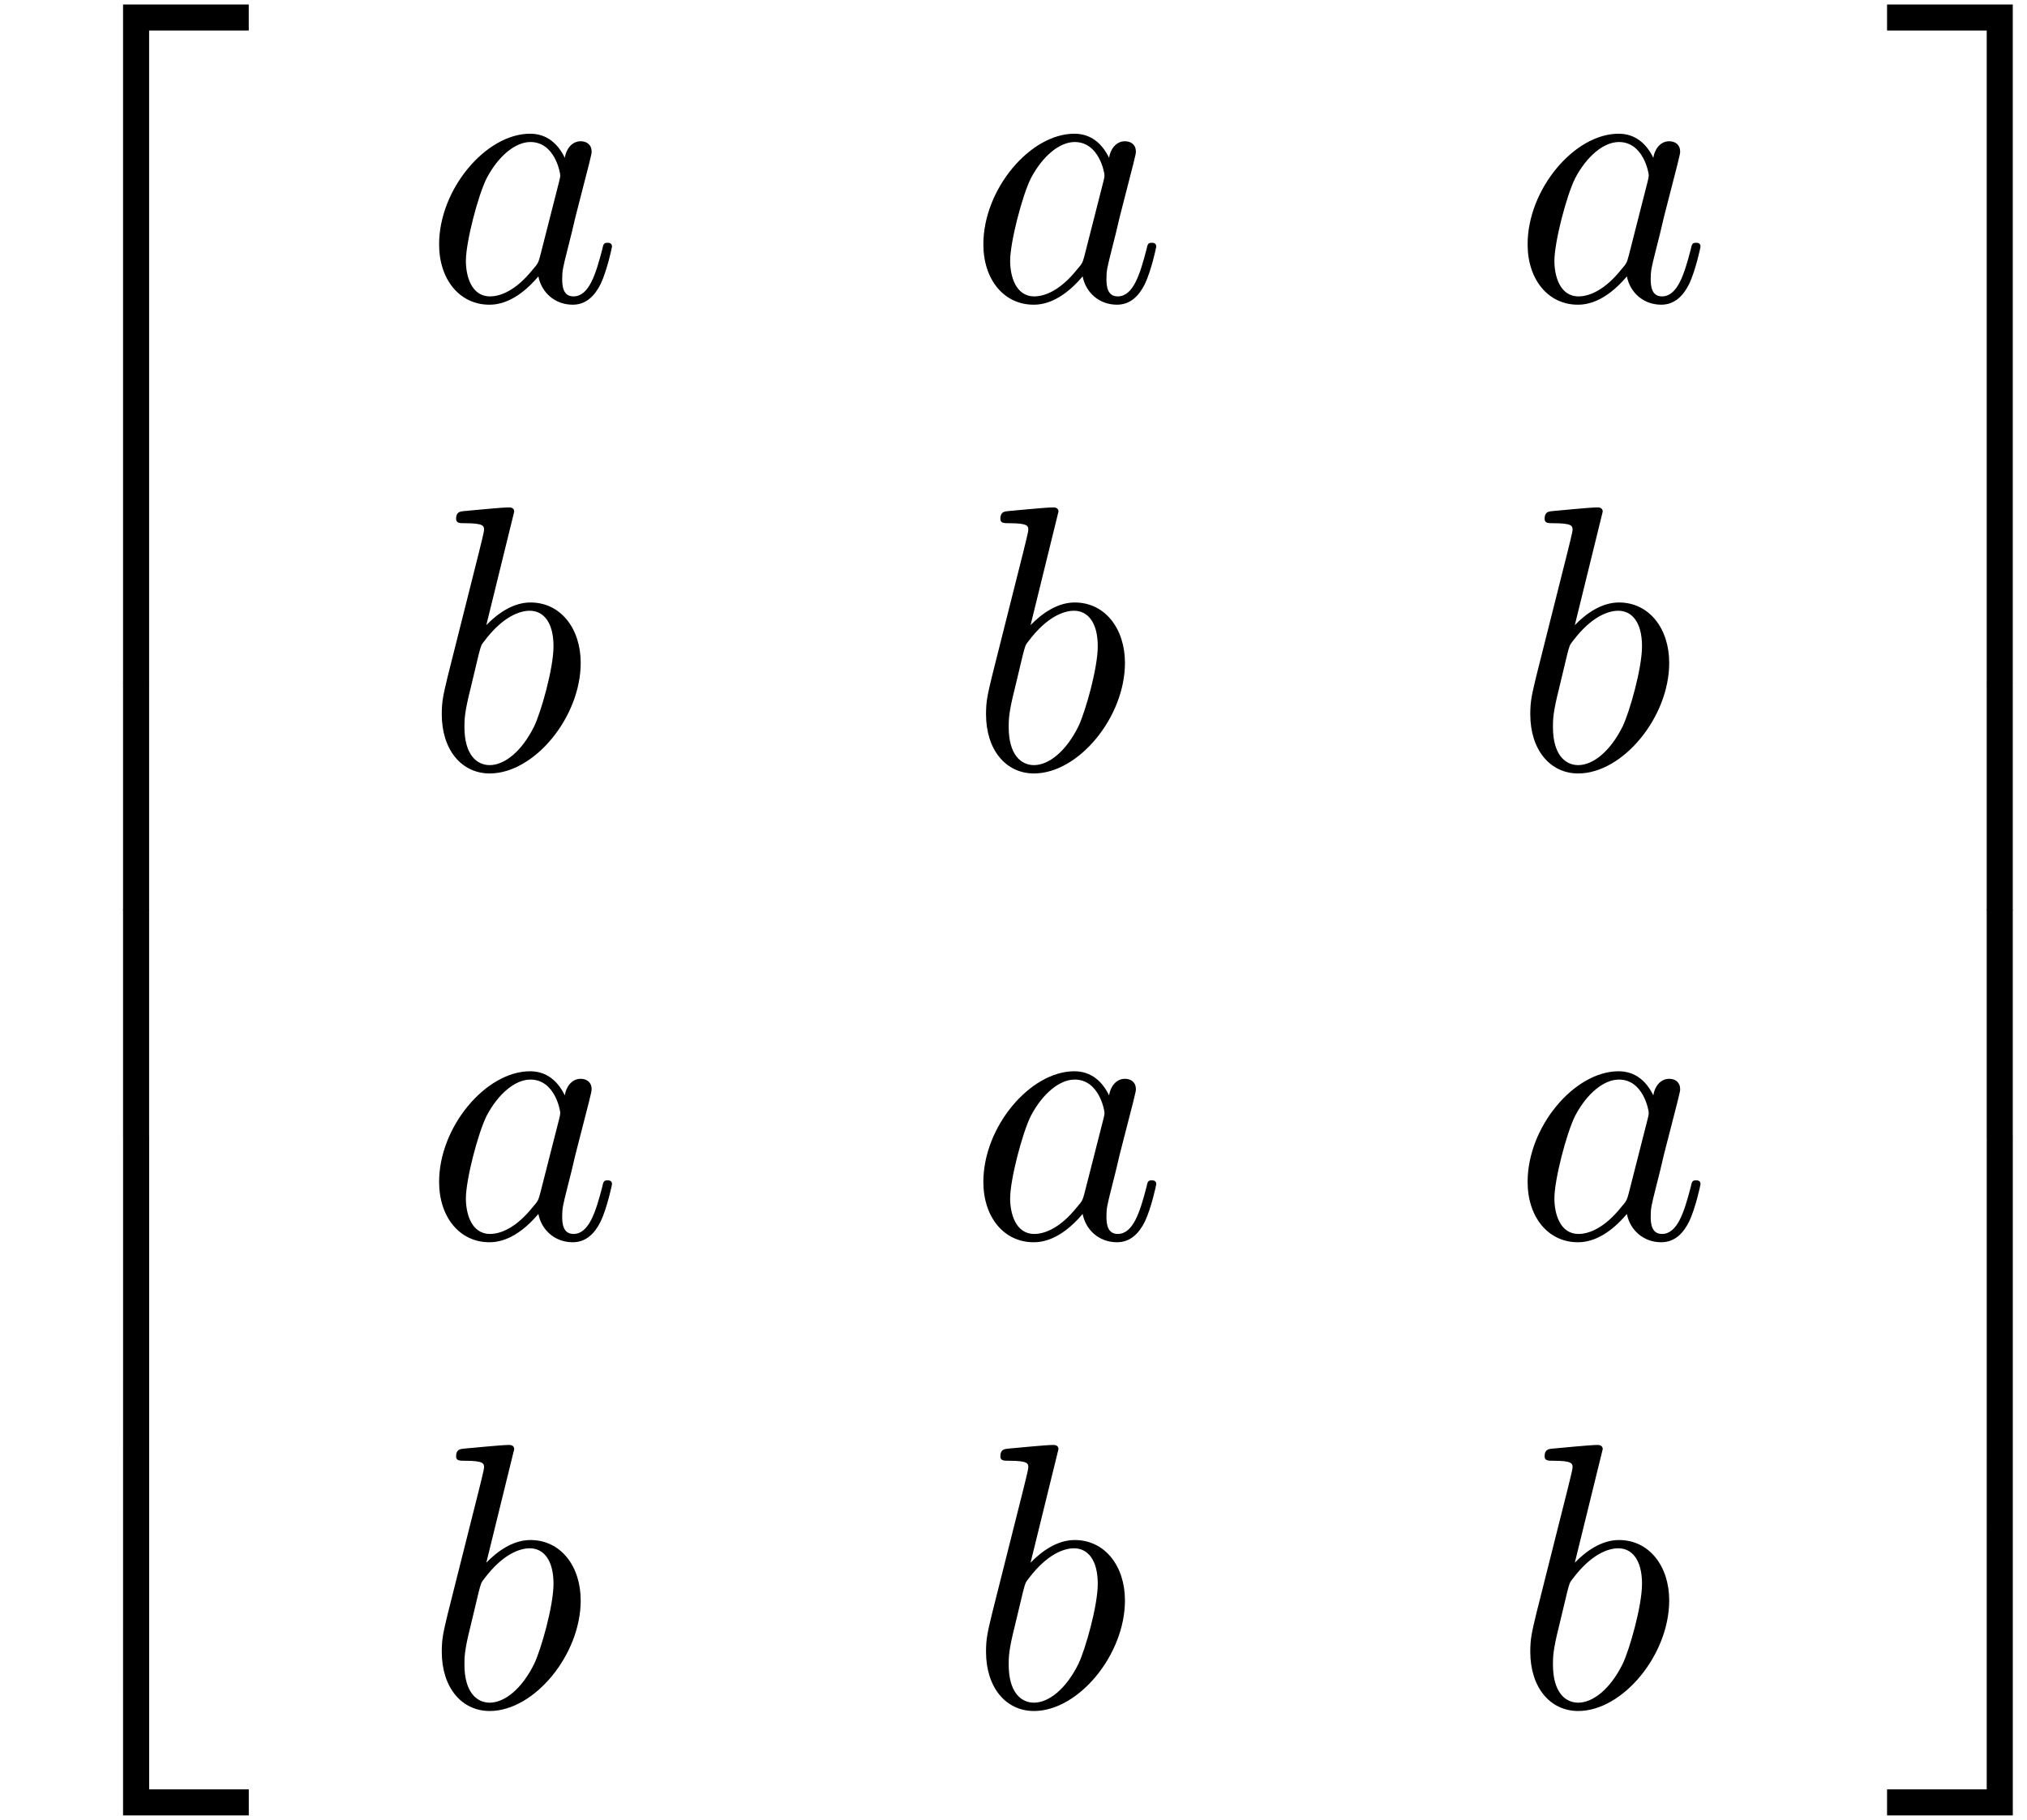
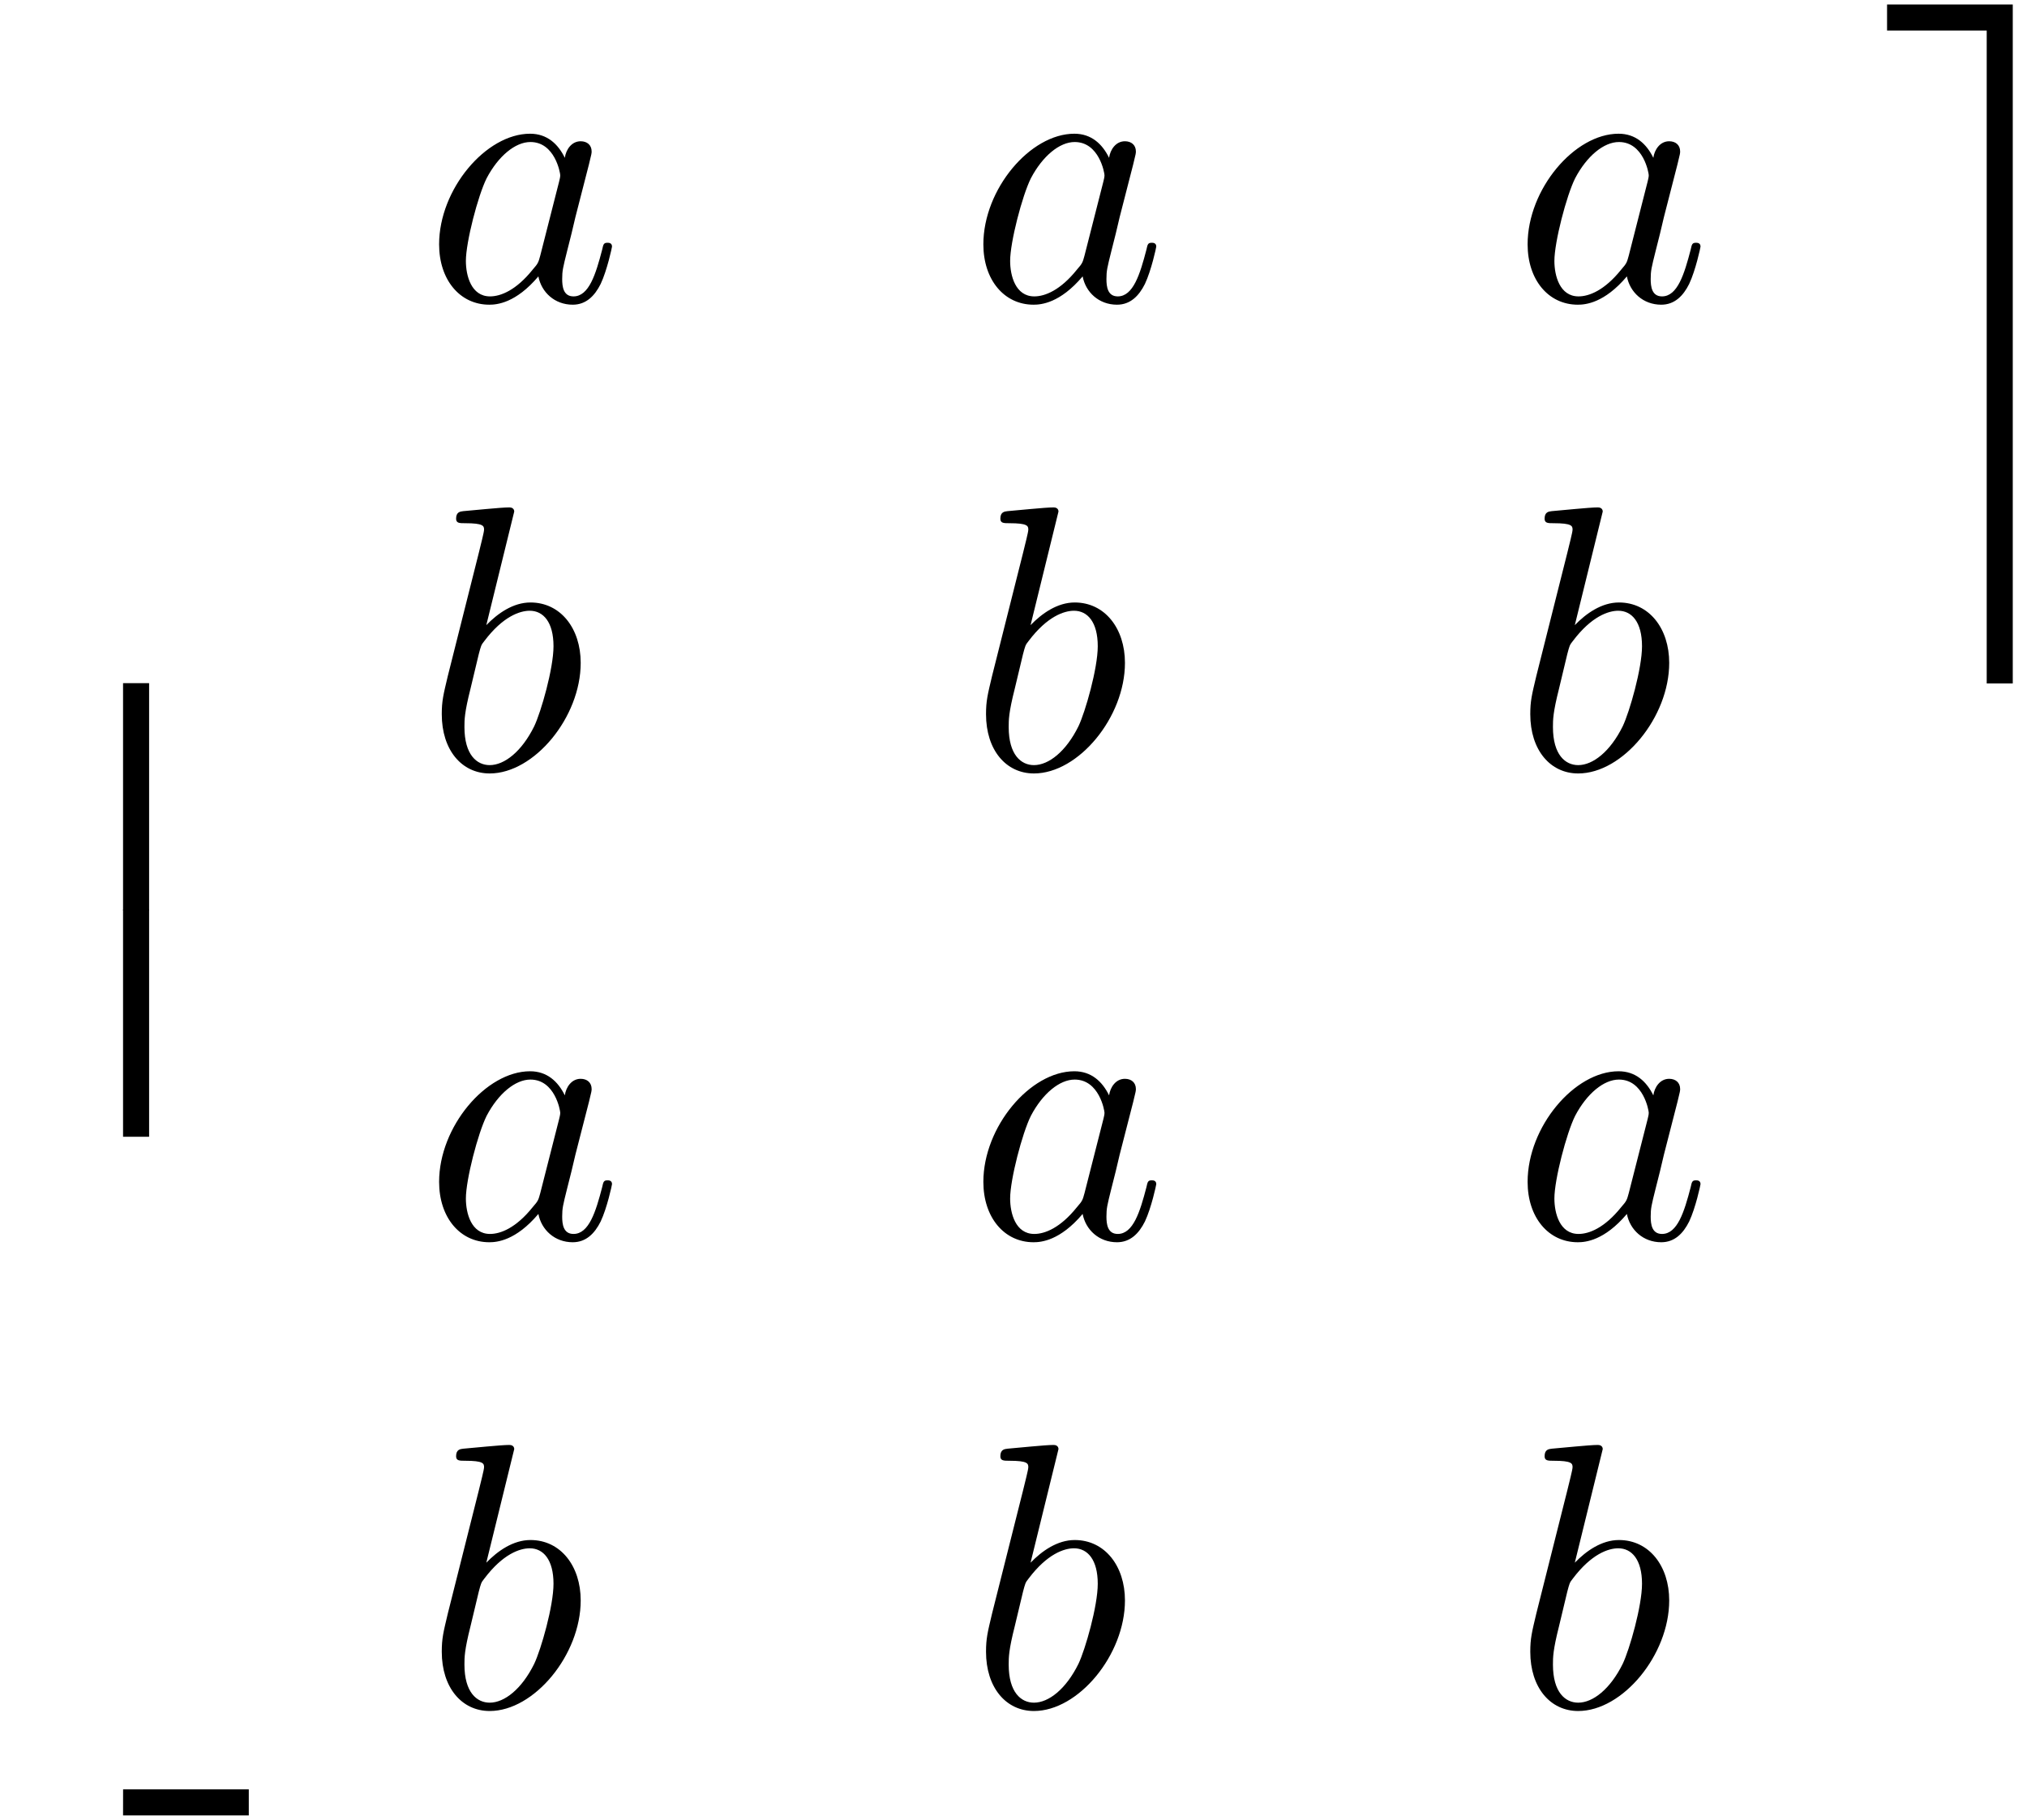
<svg xmlns="http://www.w3.org/2000/svg" xmlns:xlink="http://www.w3.org/1999/xlink" width="98" height="88" viewBox="1872.02 1484.013 58.58 52.603">
  <defs>
    <path id="g1-97" d="M4.07-4.124c-.197-.403-.514-.698-1.005-.698C1.79-4.822.436-3.218.436-1.625.436-.6 1.036.12 1.887.12c.218 0 .764-.044 1.418-.818.088.458.47.818.993.818.382 0 .633-.25.807-.6.186-.393.328-1.058.328-1.08 0-.11-.098-.11-.131-.11-.11 0-.12.045-.153.197-.185.71-.382 1.353-.829 1.353-.295 0-.327-.284-.327-.502 0-.24.022-.327.142-.807.12-.458.141-.567.24-.982l.392-1.527c.077-.306.077-.327.077-.371 0-.186-.131-.295-.317-.295-.262 0-.425.24-.458.48m-.71 2.826c-.055.196-.055.218-.218.403-.48.6-.927.775-1.233.775-.545 0-.698-.6-.698-1.025 0-.546.349-1.888.6-2.39.338-.643.829-1.047 1.265-1.047.71 0 .862.895.862.96s-.022.131-.033.186z" />
    <path id="g1-98" d="M2.607-7.45c0-.012 0-.12-.142-.12-.25 0-1.047.086-1.33.108-.088.011-.208.022-.208.218 0 .131.098.131.262.131.524 0 .546.077.546.186 0 .076-.099.447-.153.676L.687-2.695c-.13.546-.174.72-.174 1.102C.513-.556 1.09.12 1.898.12c1.287 0 2.63-1.625 2.63-3.196 0-.993-.579-1.746-1.452-1.746-.501 0-.949.317-1.276.655zM1.582-3.328c.065-.24.065-.262.163-.382.535-.71 1.026-.873 1.31-.873.392 0 .687.327.687 1.026 0 .643-.36 1.898-.557 2.312-.36.731-.861 1.124-1.287 1.124-.37 0-.73-.295-.73-1.102 0-.207 0-.414.174-1.102z" />
-     <path id="g0-50" d="M3.556 19.2h.753V.327h2.88v-.752H3.556z" />
    <path id="g0-51" d="M2.956 19.2h.753V-.425H.076v.752h2.88z" />
-     <path id="g0-52" d="M3.556 19.19H7.19v-.754H4.31V-.436h-.753z" />
-     <path id="g0-53" d="M2.956 18.436H.076v.753H3.71V-.436h-.753z" />
+     <path id="g0-52" d="M3.556 19.19H7.19v-.754H4.31h-.753z" />
    <path id="g0-54" d="M3.556 6.556h.753V-.01h-.753z" />
-     <path id="g0-55" d="M2.956 6.556h.753V-.01h-.753z" />
  </defs>
  <g id="page1">
    <use xlink:href="#g0-50" x="1872.02" y="1484.568" />
    <use xlink:href="#g0-54" x="1872.02" y="1503.769" />
    <use xlink:href="#g0-54" x="1872.02" y="1510.314" />
    <use xlink:href="#g0-52" x="1872.02" y="1517.296" />
    <use xlink:href="#g1-97" x="1884.274" y="1492.7" />
    <use xlink:href="#g1-97" x="1900.003" y="1492.7" />
    <use xlink:href="#g1-97" x="1915.732" y="1492.7" />
    <use xlink:href="#g1-98" x="1884.274" y="1506.249" />
    <use xlink:href="#g1-98" x="1900.003" y="1506.249" />
    <use xlink:href="#g1-98" x="1915.732" y="1506.249" />
    <use xlink:href="#g1-97" x="1884.274" y="1519.799" />
    <use xlink:href="#g1-97" x="1900.003" y="1519.799" />
    <use xlink:href="#g1-97" x="1915.732" y="1519.799" />
    <use xlink:href="#g1-98" x="1884.274" y="1533.348" />
    <use xlink:href="#g1-98" x="1900.003" y="1533.348" />
    <use xlink:href="#g1-98" x="1915.732" y="1533.348" />
    <use xlink:href="#g0-51" x="1926.48" y="1484.568" />
    <use xlink:href="#g0-55" x="1926.48" y="1503.769" />
    <use xlink:href="#g0-55" x="1926.48" y="1510.314" />
    <use xlink:href="#g0-53" x="1926.48" y="1517.296" />
  </g>
  <script type="text/ecmascript">if(window.parent.postMessage)window.parent.postMessage("29.578|73.5|66|"+window.location,"*");</script>
</svg>